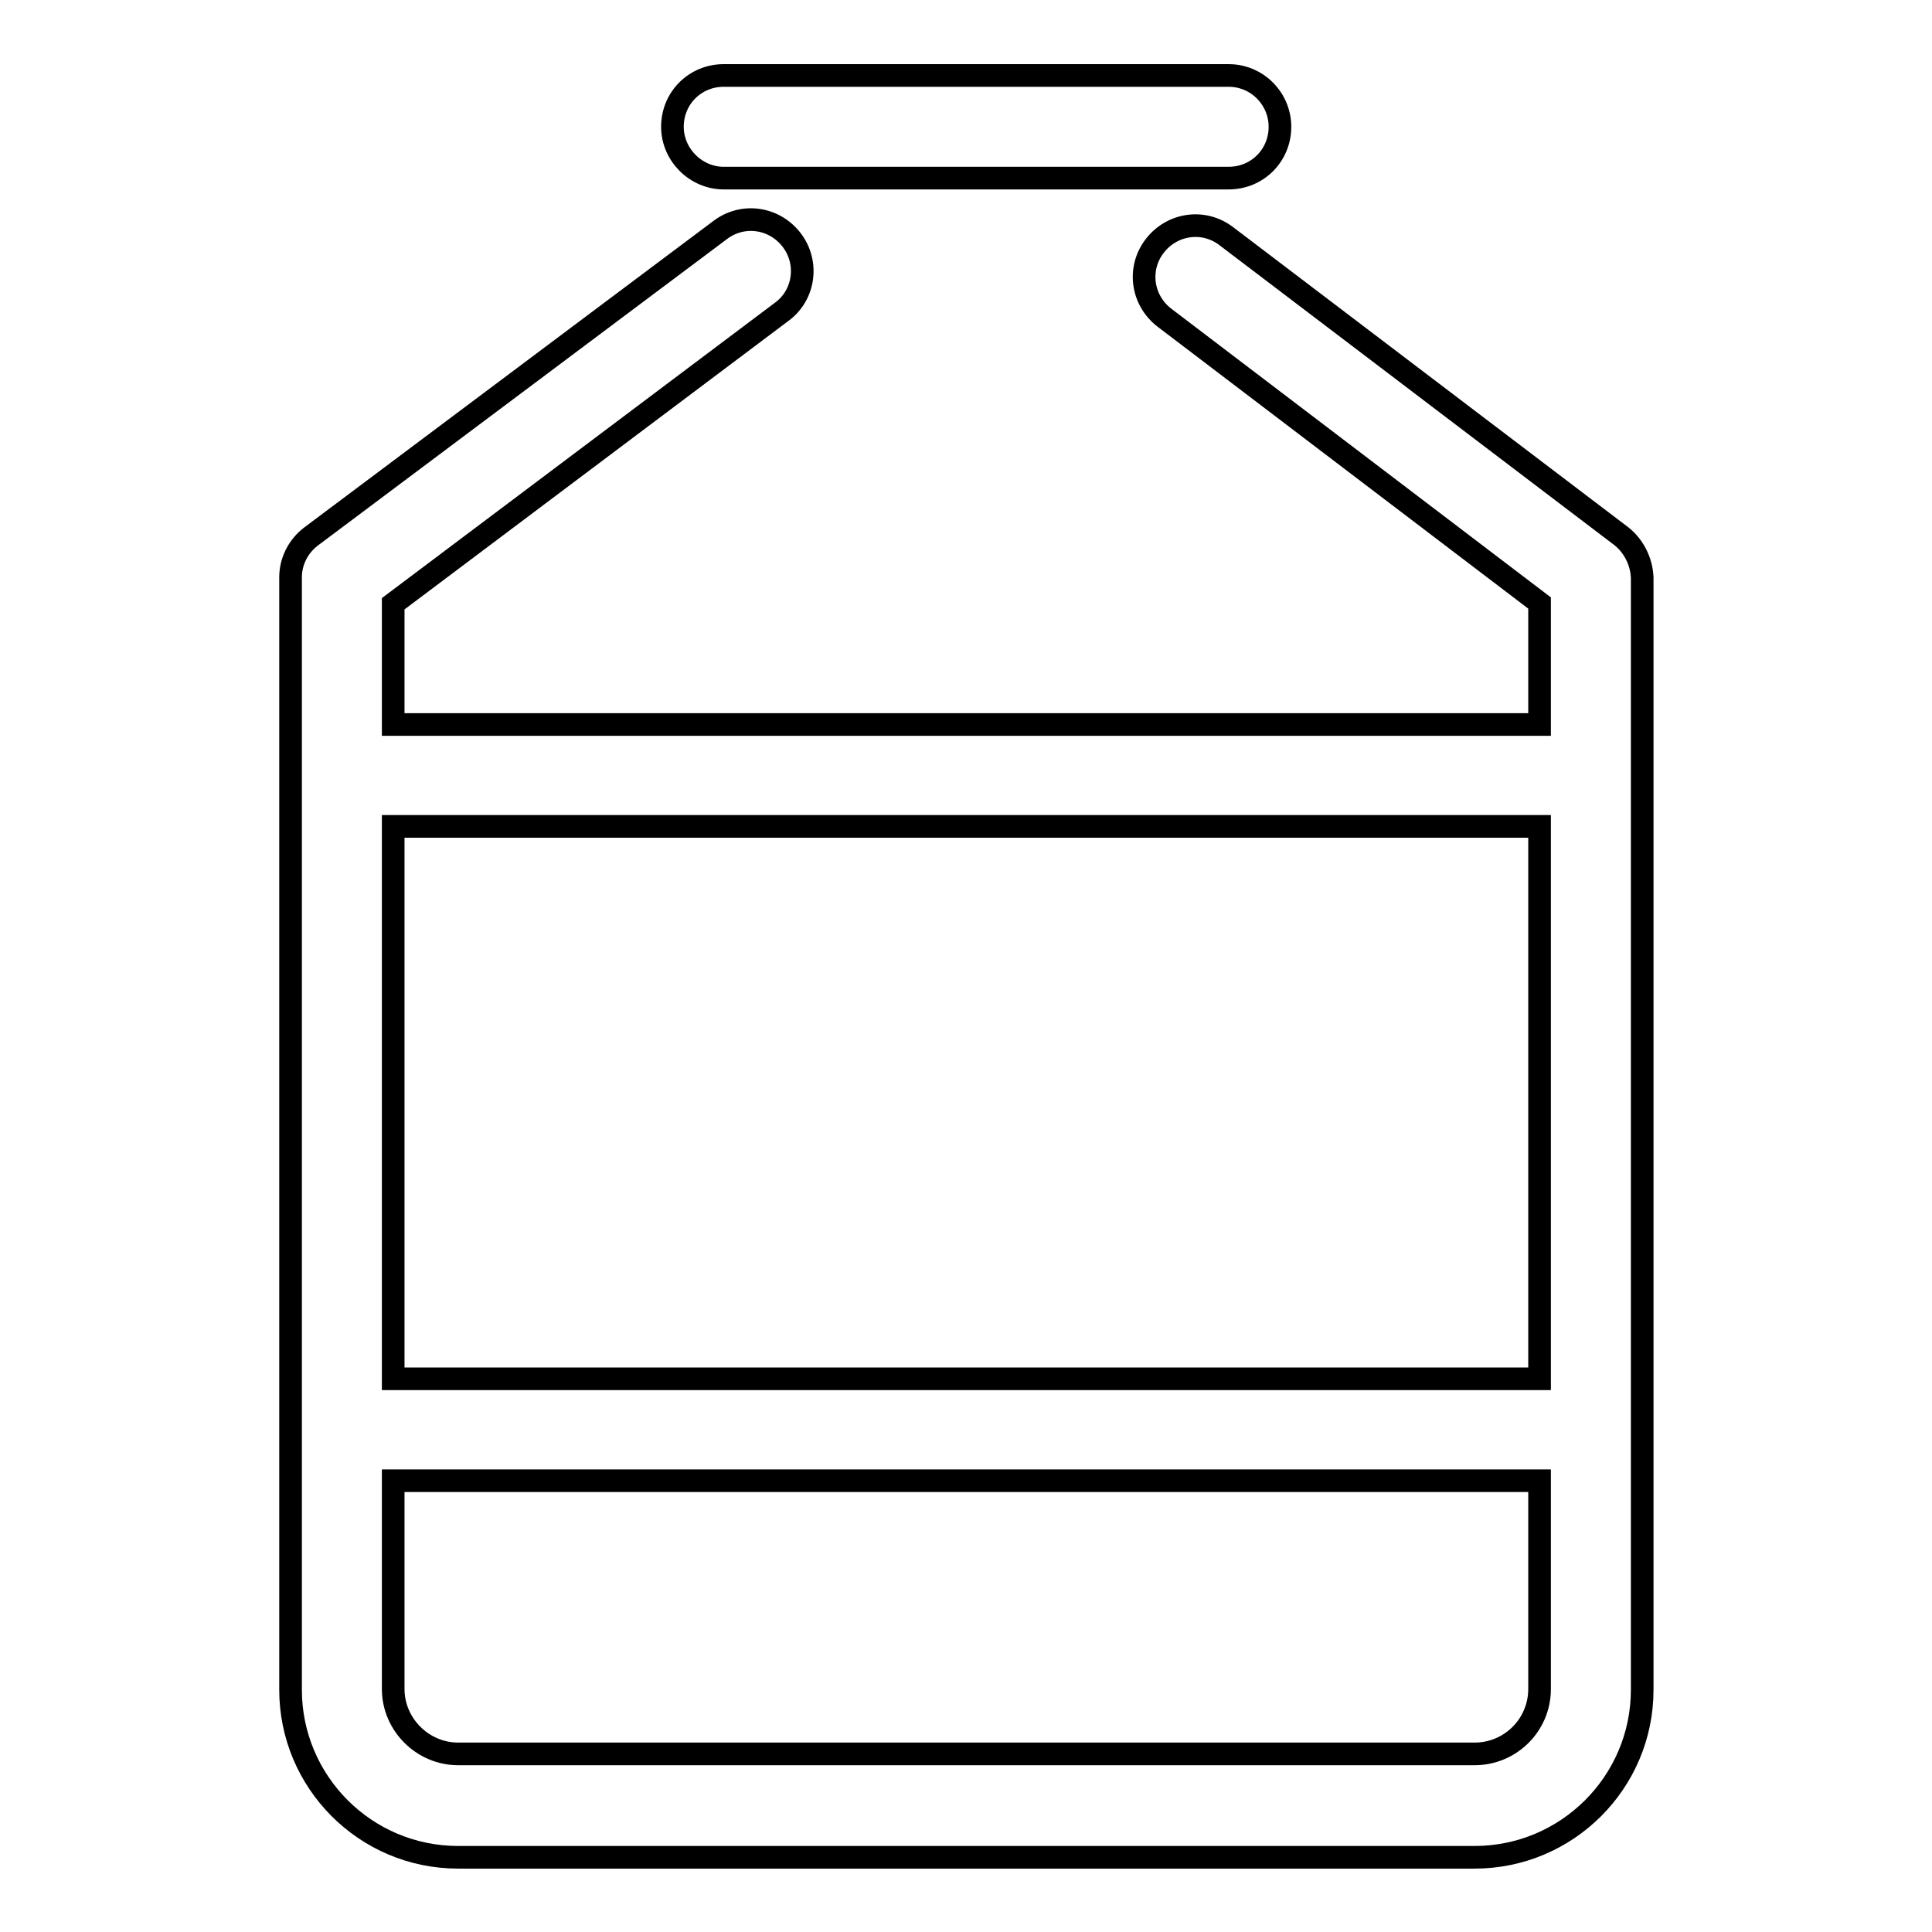
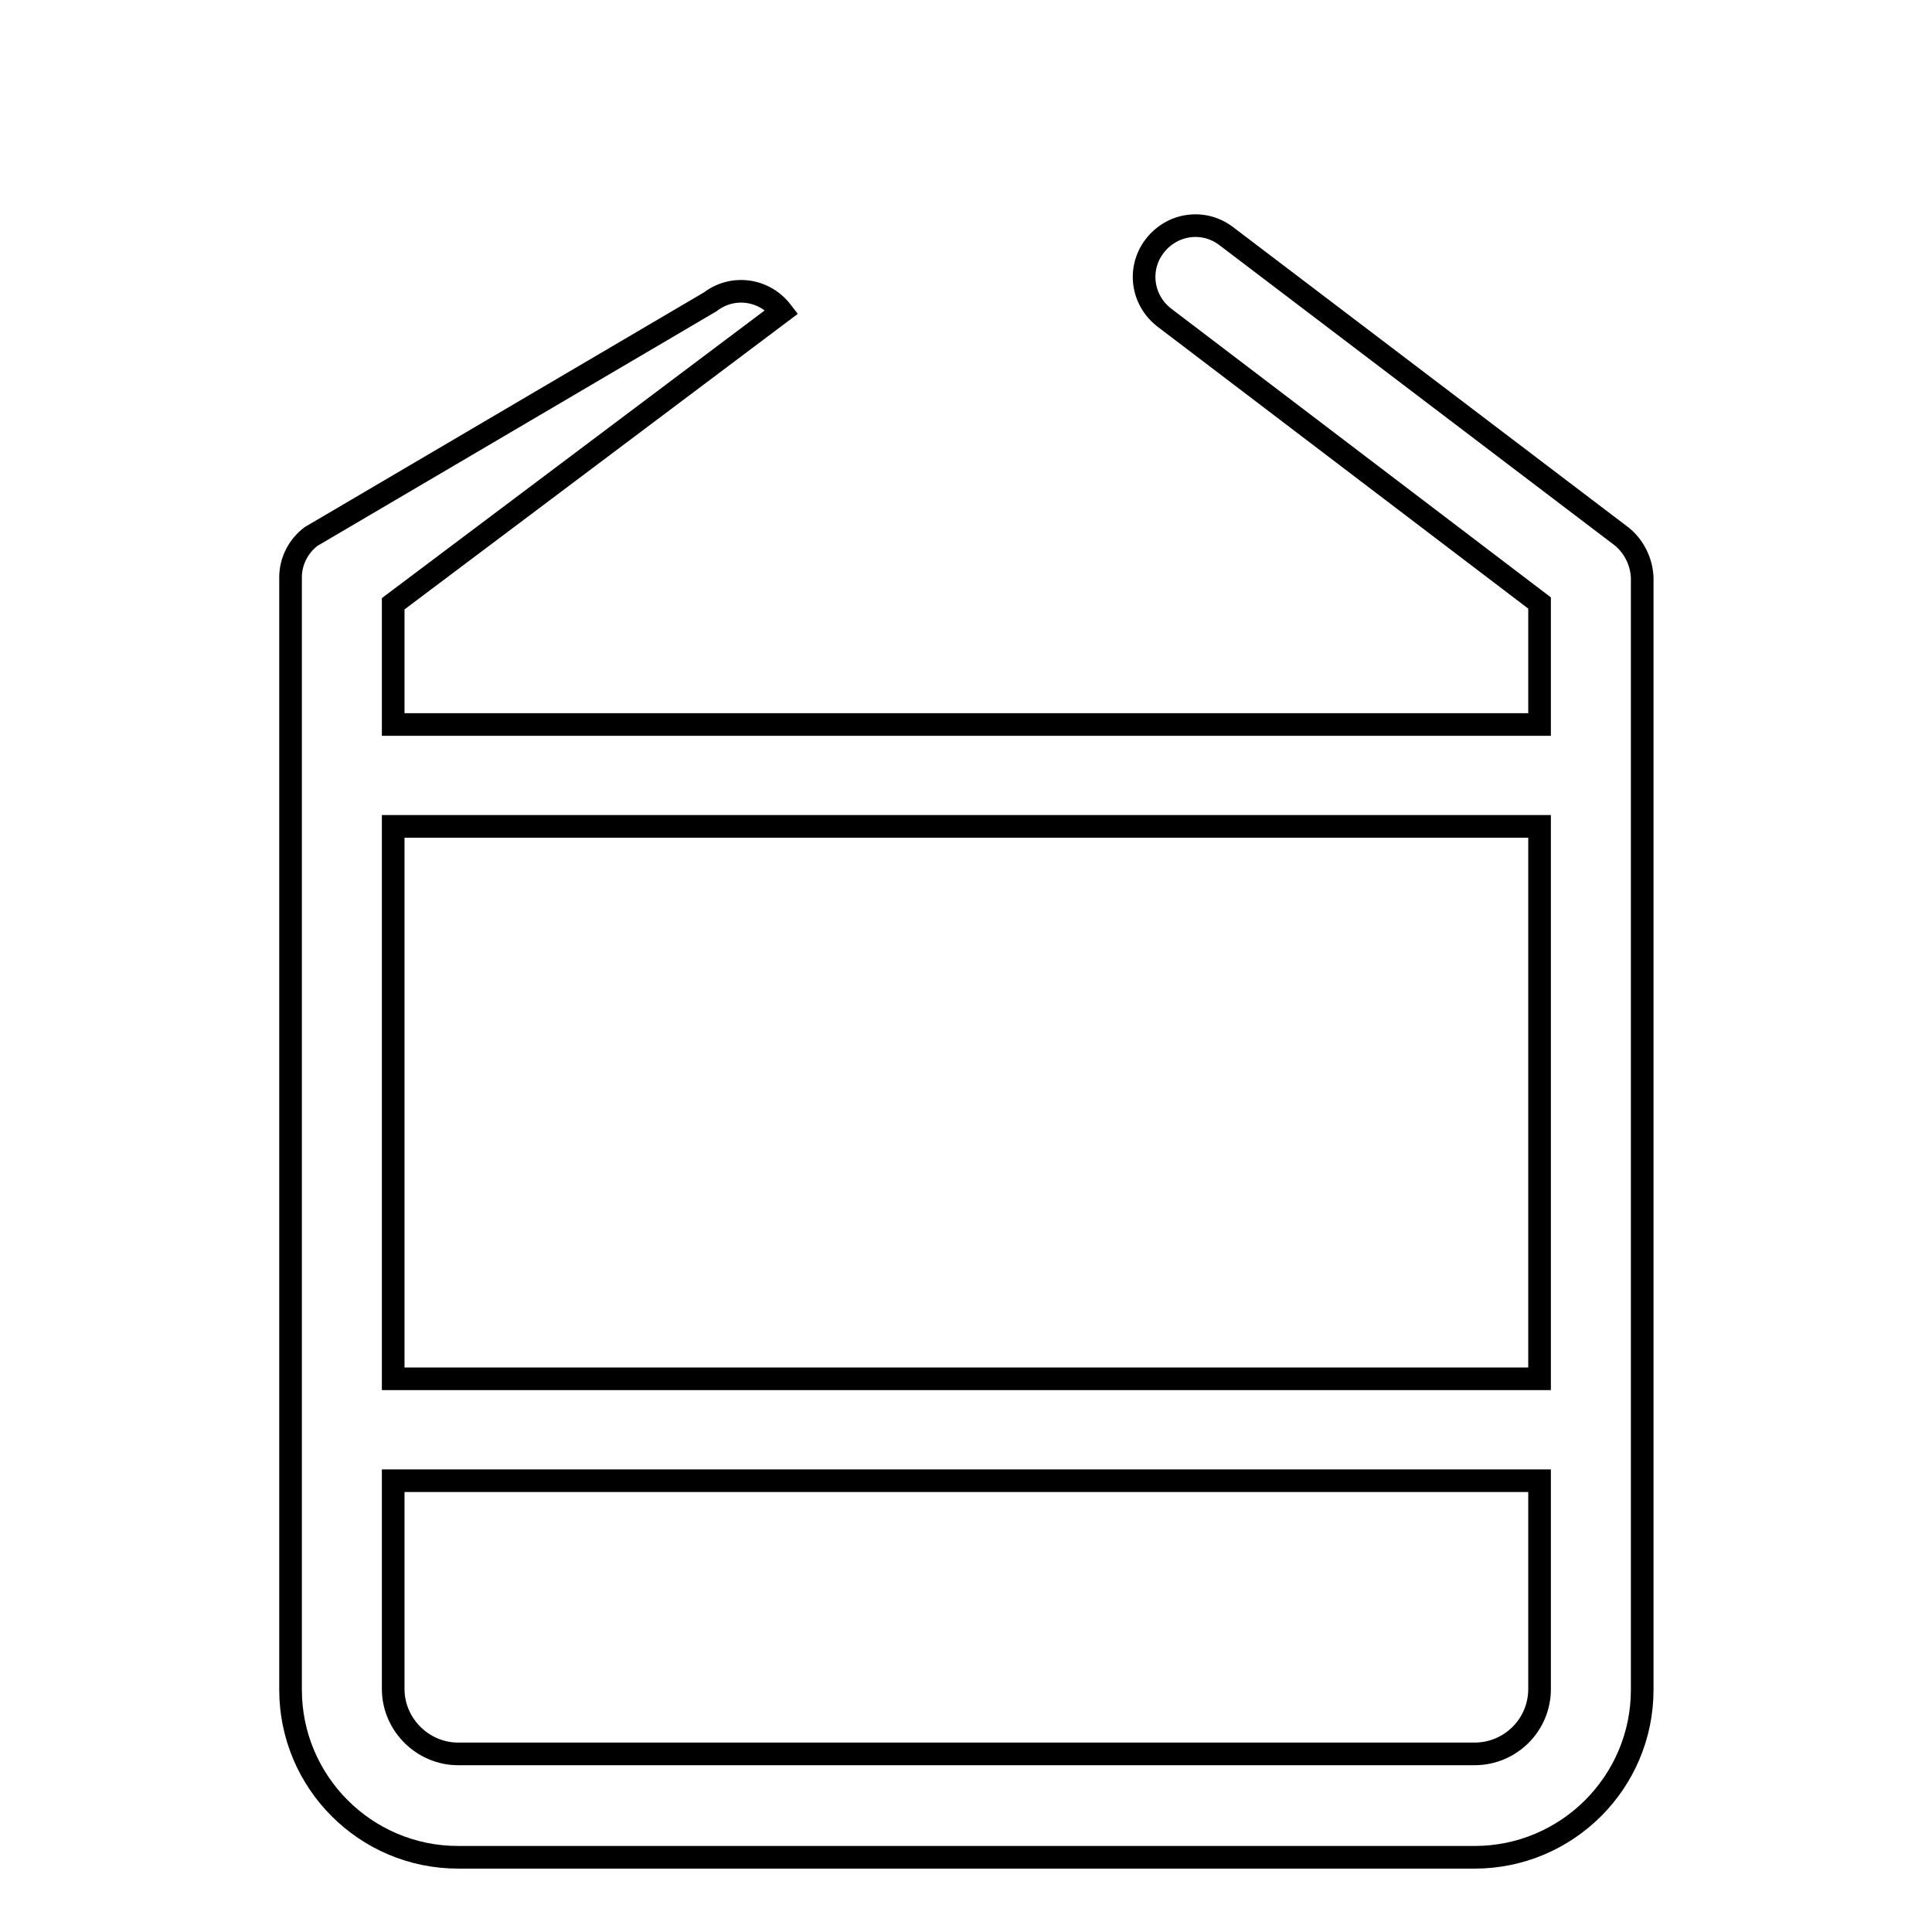
<svg xmlns="http://www.w3.org/2000/svg" version="1.1" x="0px" y="0px" viewBox="0 0 256 256" enable-background="new 0 0 256 256" xml:space="preserve">
  <g>
    <g>
-       <path stroke-width="3" fill-opacity="0" stroke="#000000" d="M214.9,71.1l-52.4-39.8c-3-2.3-7.2-1.7-9.5,1.3s-1.7,7.2,1.3,9.5L204,79.9v16.1H52.1v-16l51.5-38.7c3-2.2,3.6-6.5,1.3-9.5c-2.3-3-6.5-3.6-9.5-1.3L41.2,71.1c-1.7,1.3-2.7,3.3-2.7,5.4v147.4c0,12.2,9.9,22.2,22.2,22.2h134.7c12.2,0,22.2-9.9,22.2-22.2V76.5C217.5,74.4,216.5,72.4,214.9,71.1z M204,109.5v73.2H52.1v-73.2H204z M195.4,232.4H60.7c-4.7,0-8.6-3.9-8.6-8.6v-27.6H204v27.6C204,228.6,200.1,232.4,195.4,232.4z" />
-       <path stroke-width="3" fill-opacity="0" stroke="#000000" d="M95.9,23.6h66.9c3.8,0,6.8-3,6.8-6.8c0-3.7-3-6.8-6.8-6.8H95.9c-3.8,0-6.8,3-6.8,6.8C89.1,20.5,92.2,23.6,95.9,23.6z" />
+       <path stroke-width="3" fill-opacity="0" stroke="#000000" d="M214.9,71.1l-52.4-39.8c-3-2.3-7.2-1.7-9.5,1.3s-1.7,7.2,1.3,9.5L204,79.9v16.1H52.1v-16l51.5-38.7c-2.3-3-6.5-3.6-9.5-1.3L41.2,71.1c-1.7,1.3-2.7,3.3-2.7,5.4v147.4c0,12.2,9.9,22.2,22.2,22.2h134.7c12.2,0,22.2-9.9,22.2-22.2V76.5C217.5,74.4,216.5,72.4,214.9,71.1z M204,109.5v73.2H52.1v-73.2H204z M195.4,232.4H60.7c-4.7,0-8.6-3.9-8.6-8.6v-27.6H204v27.6C204,228.6,200.1,232.4,195.4,232.4z" />
    </g>
  </g>
</svg>